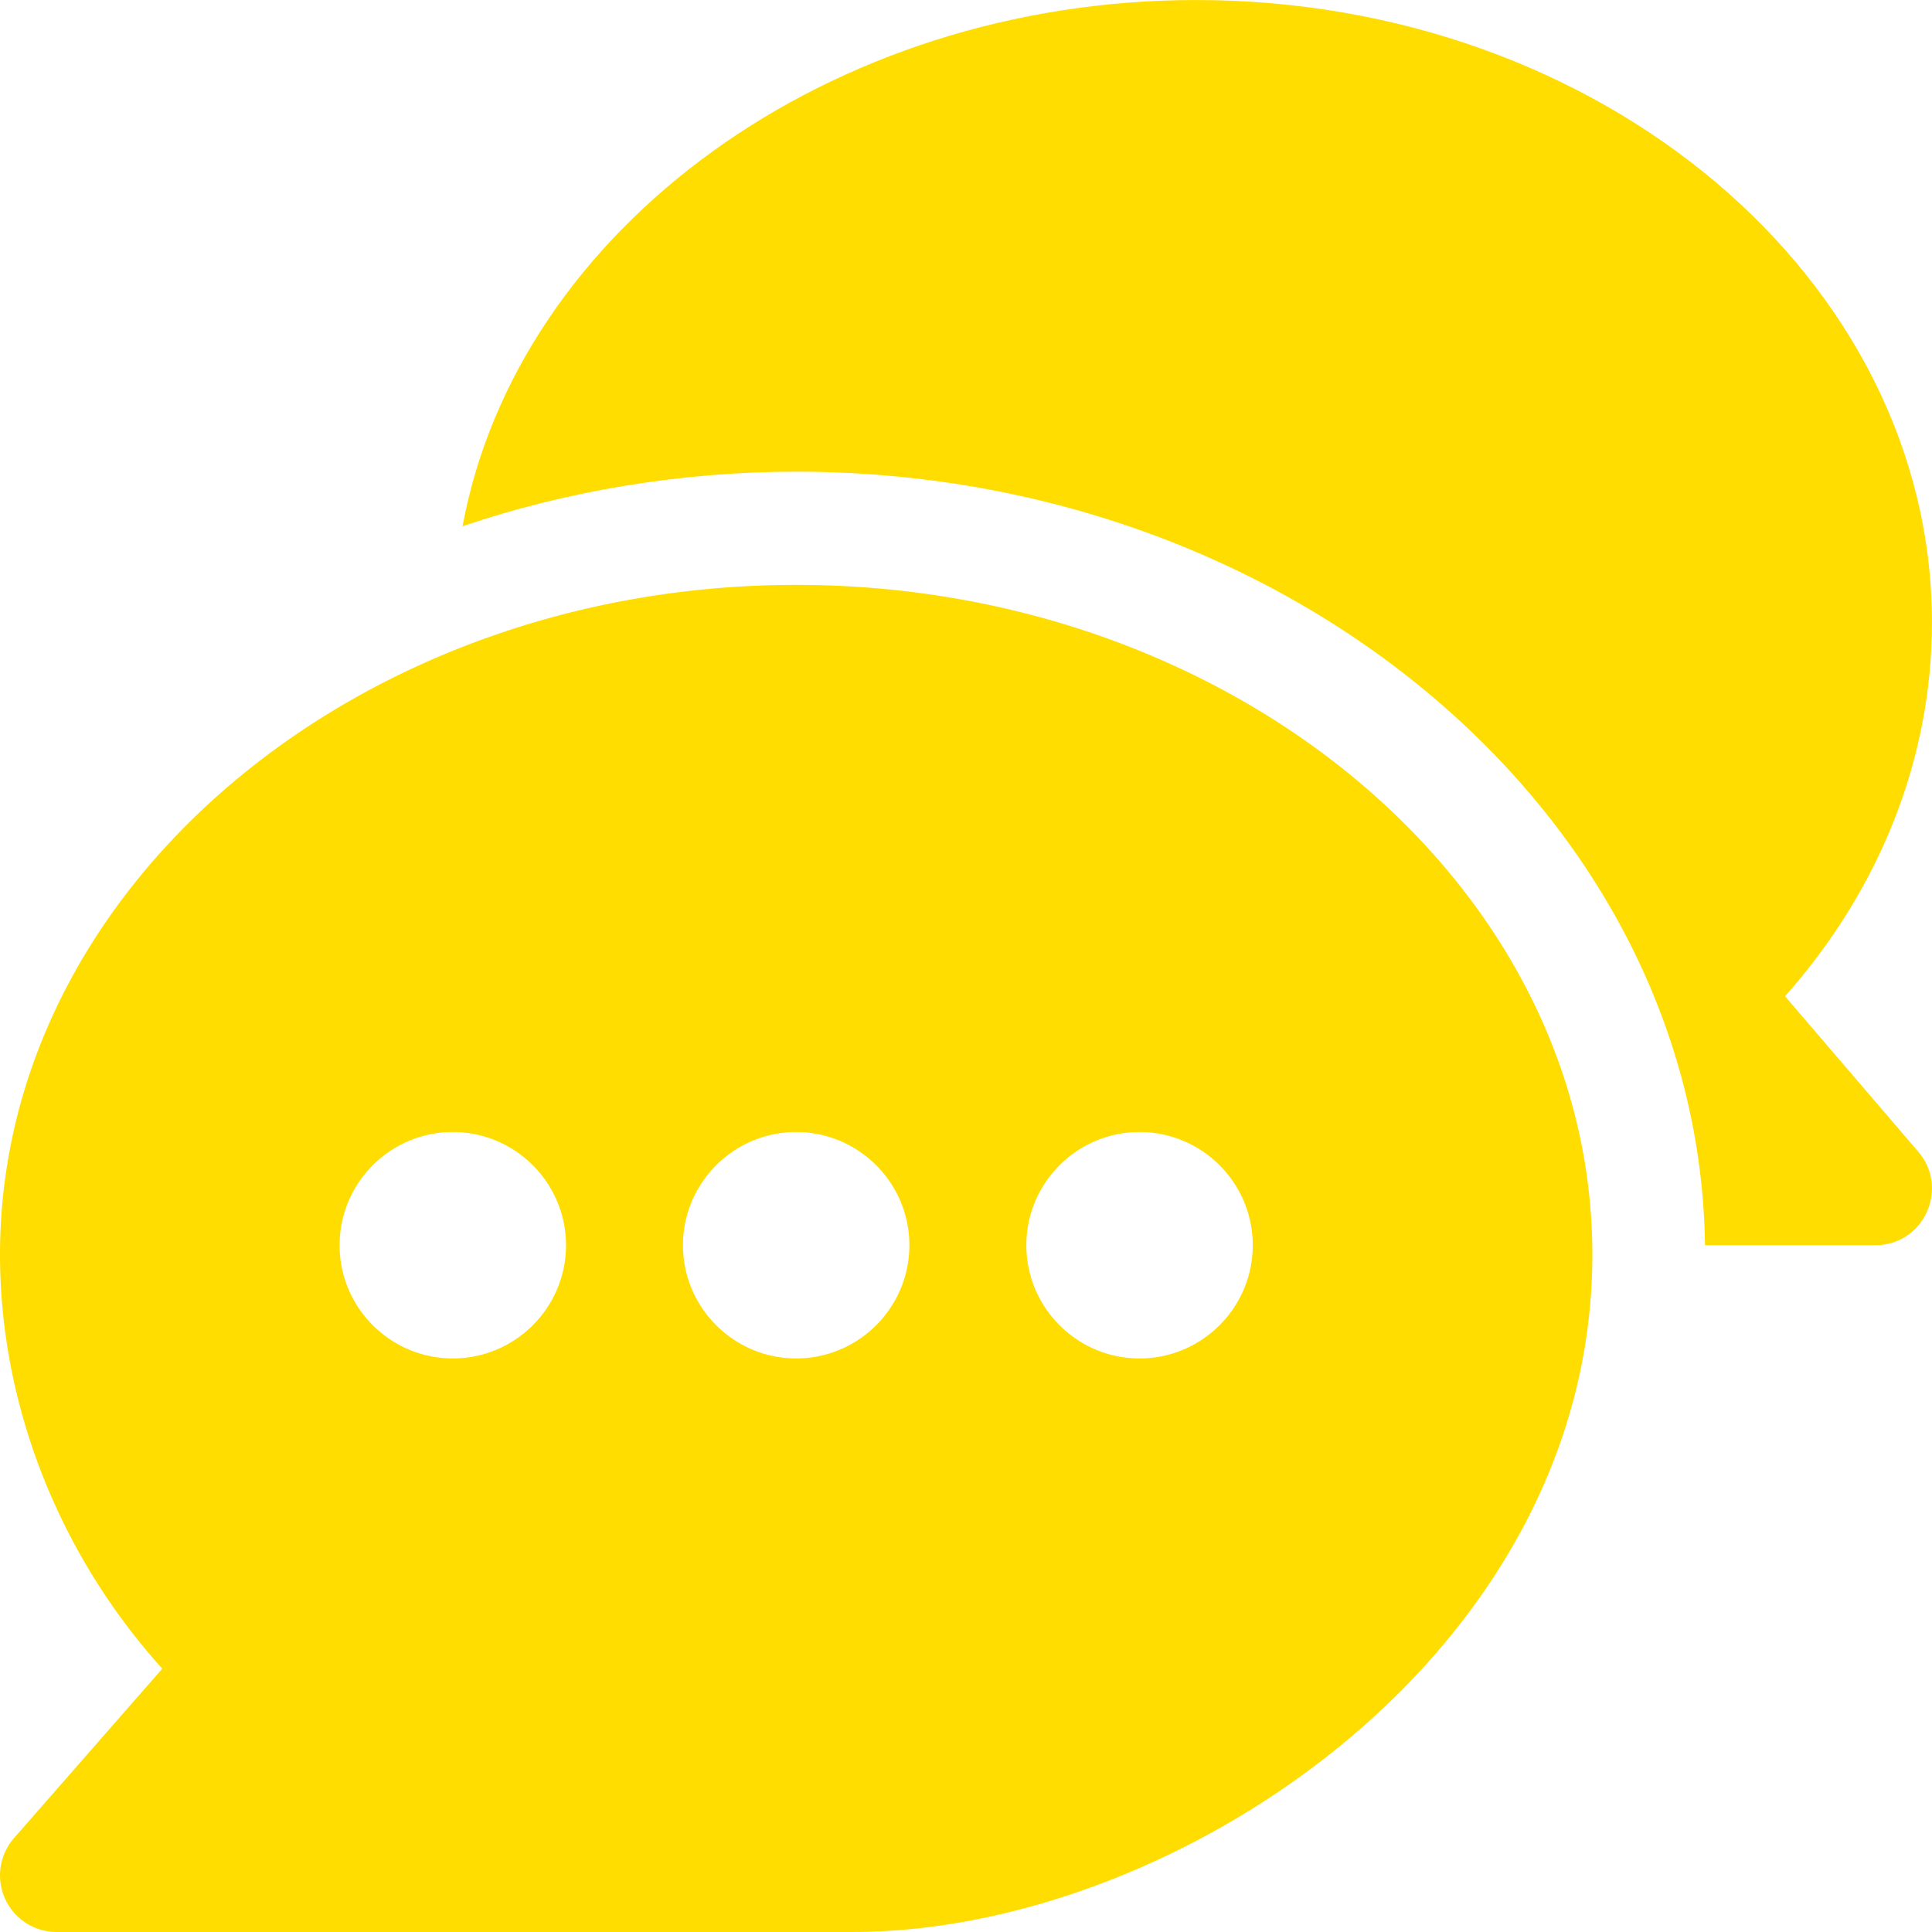
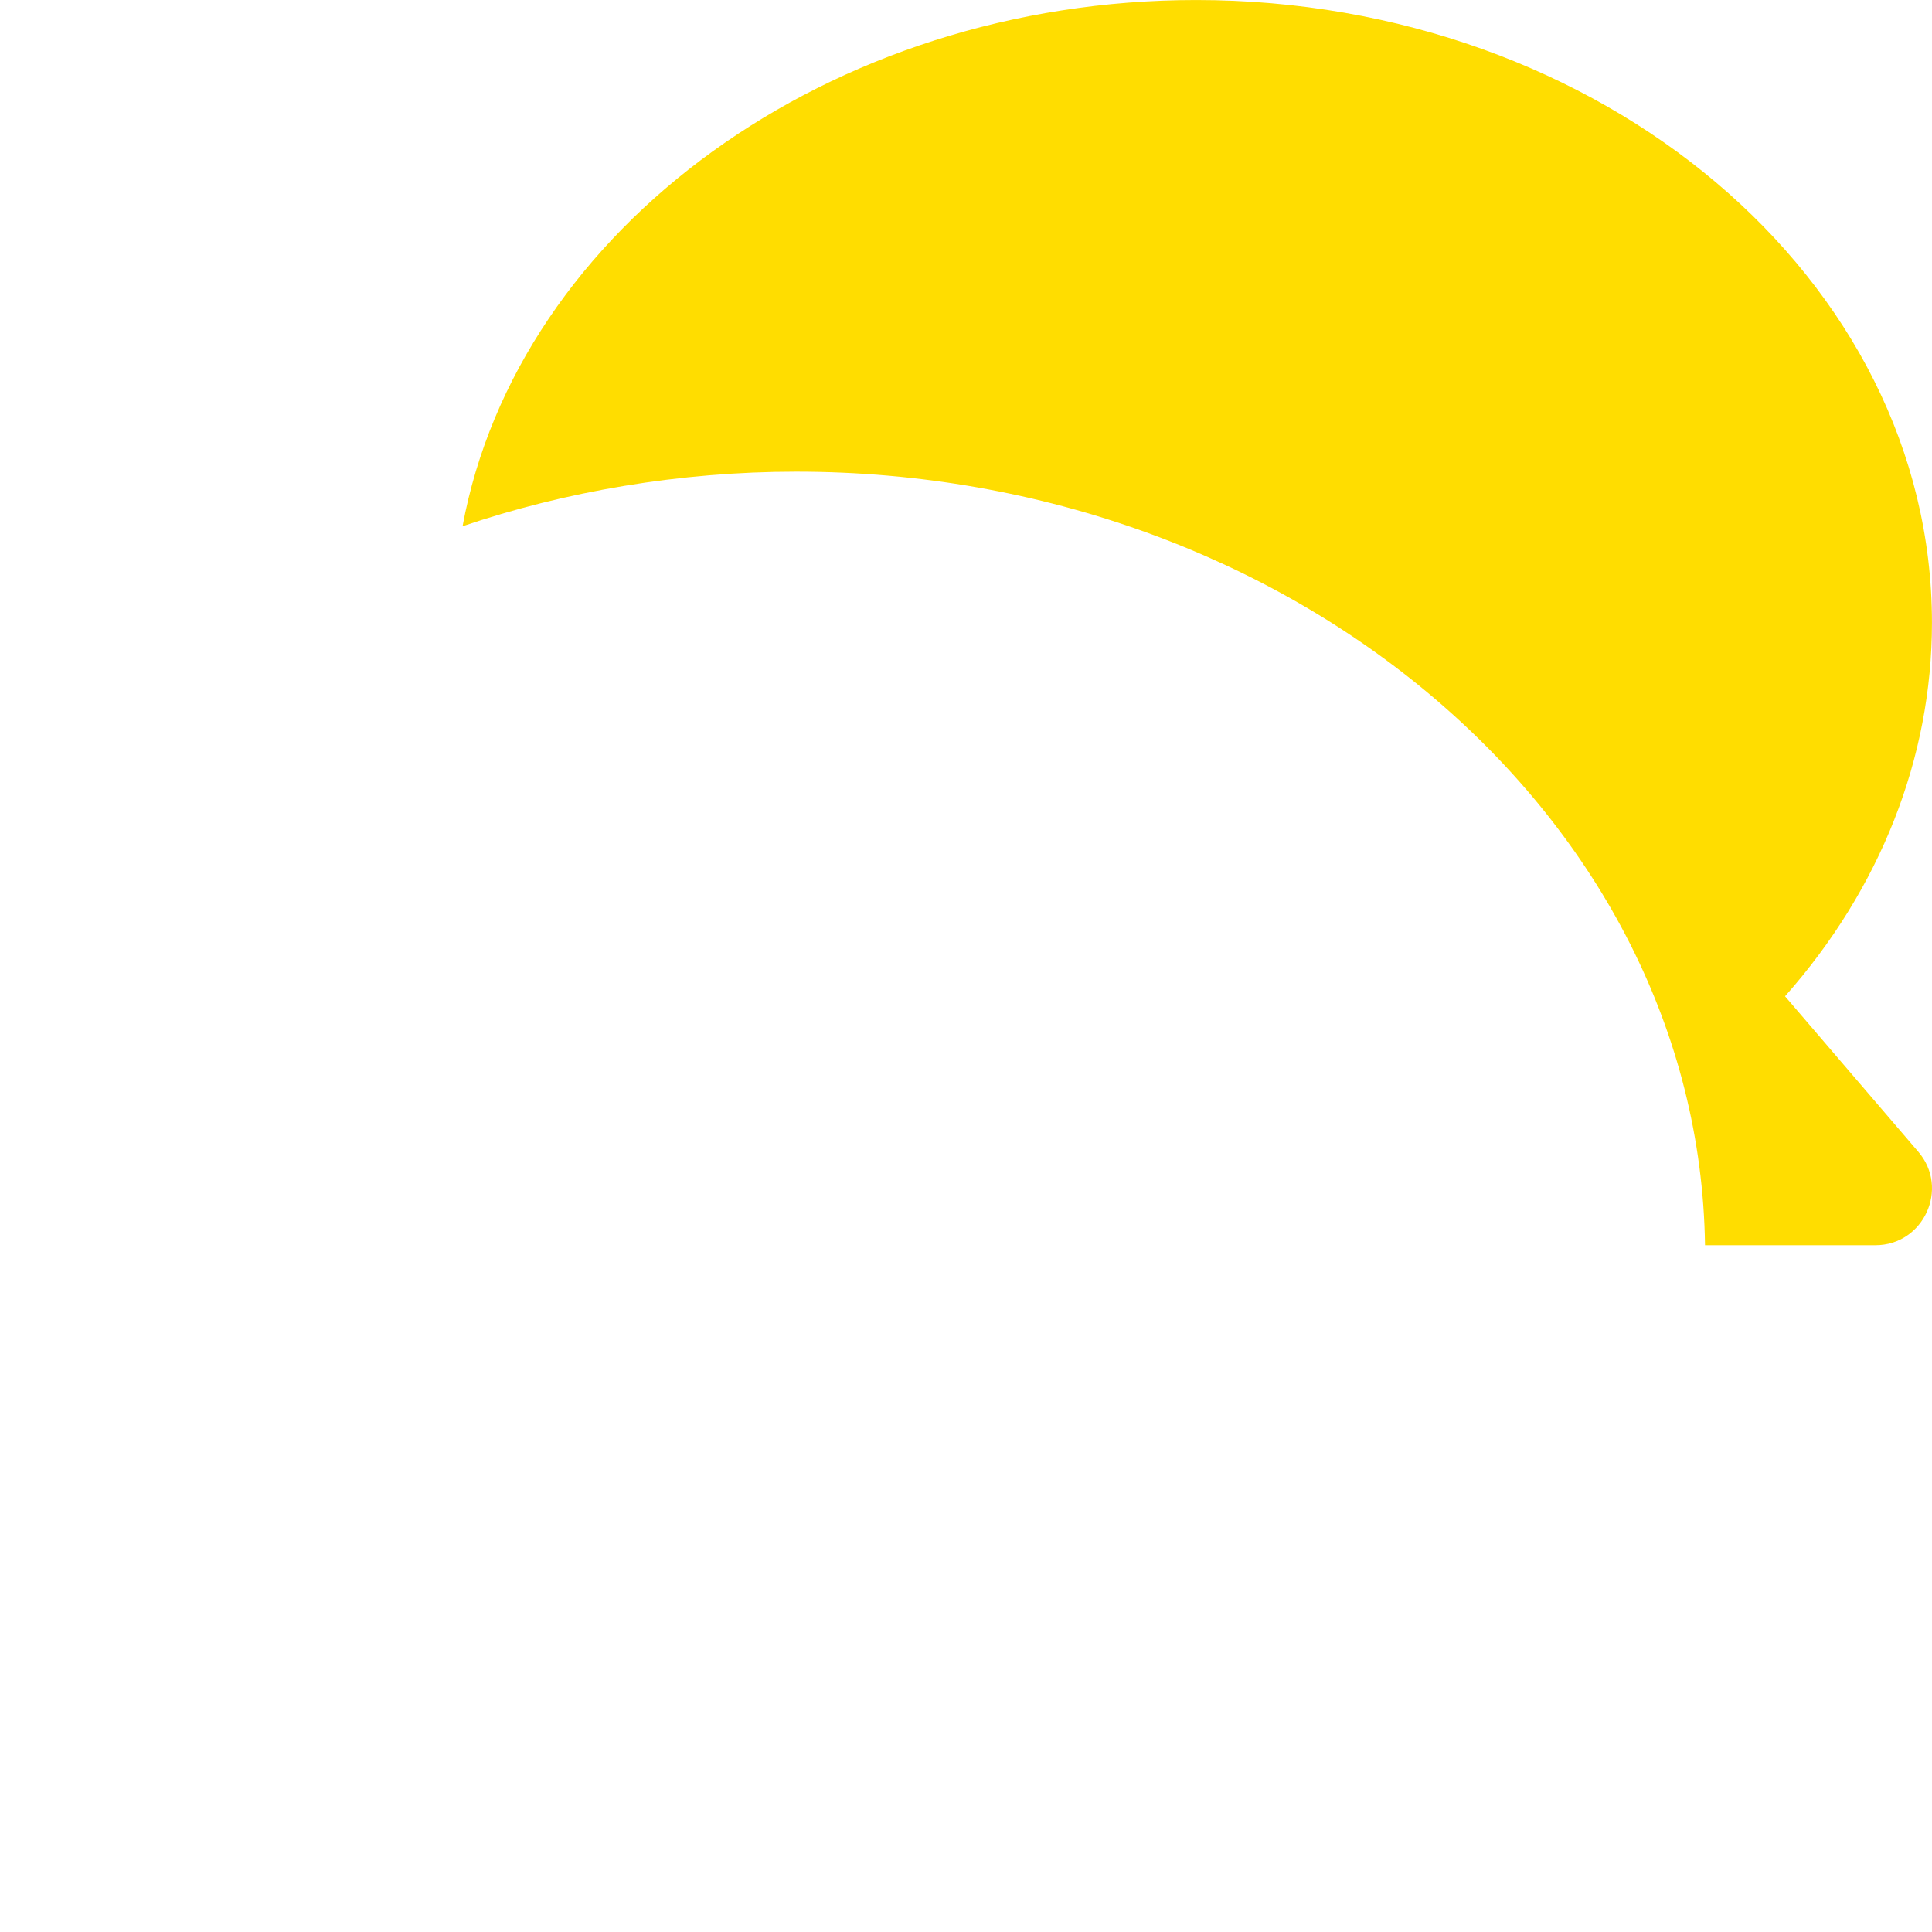
<svg xmlns="http://www.w3.org/2000/svg" width="512" height="512" x="0" y="0" viewBox="0 0 512 512" style="enable-background:new 0 0 512 512" xml:space="preserve" class="">
  <g>
-     <path d="M210.996 154.998C95.203 154.998.001 234.625.001 332.504c0 39.125 15.176 78.888 43.007 109.707L3.707 487.122a14.971 14.971 0 0 0-2.358 16.069 14.987 14.987 0 0 0 13.652 8.804h210.995c85.495 0 195.995-73.62 195.995-179.491 0-97.879-95.202-177.506-210.995-177.506zm-90.998 205c-16.538 0-29.999-13.462-29.999-29.999 0-16.538 13.462-29.999 29.999-29.999s29.999 13.462 29.999 29.999c.001 16.537-13.461 29.999-29.999 29.999zm90.998 0c-16.538 0-29.999-13.462-29.999-29.999 0-16.538 13.462-29.999 29.999-29.999s29.999 13.462 29.999 29.999-13.461 29.999-29.999 29.999zm90.998 0c-16.538 0-29.999-13.462-29.999-29.999 0-16.538 13.462-29.999 29.999-29.999s29.999 13.462 29.999 29.999-13.461 29.999-29.999 29.999z" fill="#ffdd00" data-original="#000000" class="" />
    <path d="m508.371 305.228-35.316-41.205c25.209-28.446 38.935-63.134 38.935-99.021C511.989 74.023 424.511.006 316.994.006c-97.225 0-179.826 60.589-194.411 139.45 27.128-9.218 57.551-14.458 88.414-14.458 131.353 0 239.271 91.745 240.848 205h45.145c12.813.001 19.694-15.087 11.381-24.77z" fill="#ffdd00" data-original="#000000" class="" />
  </g>
</svg>